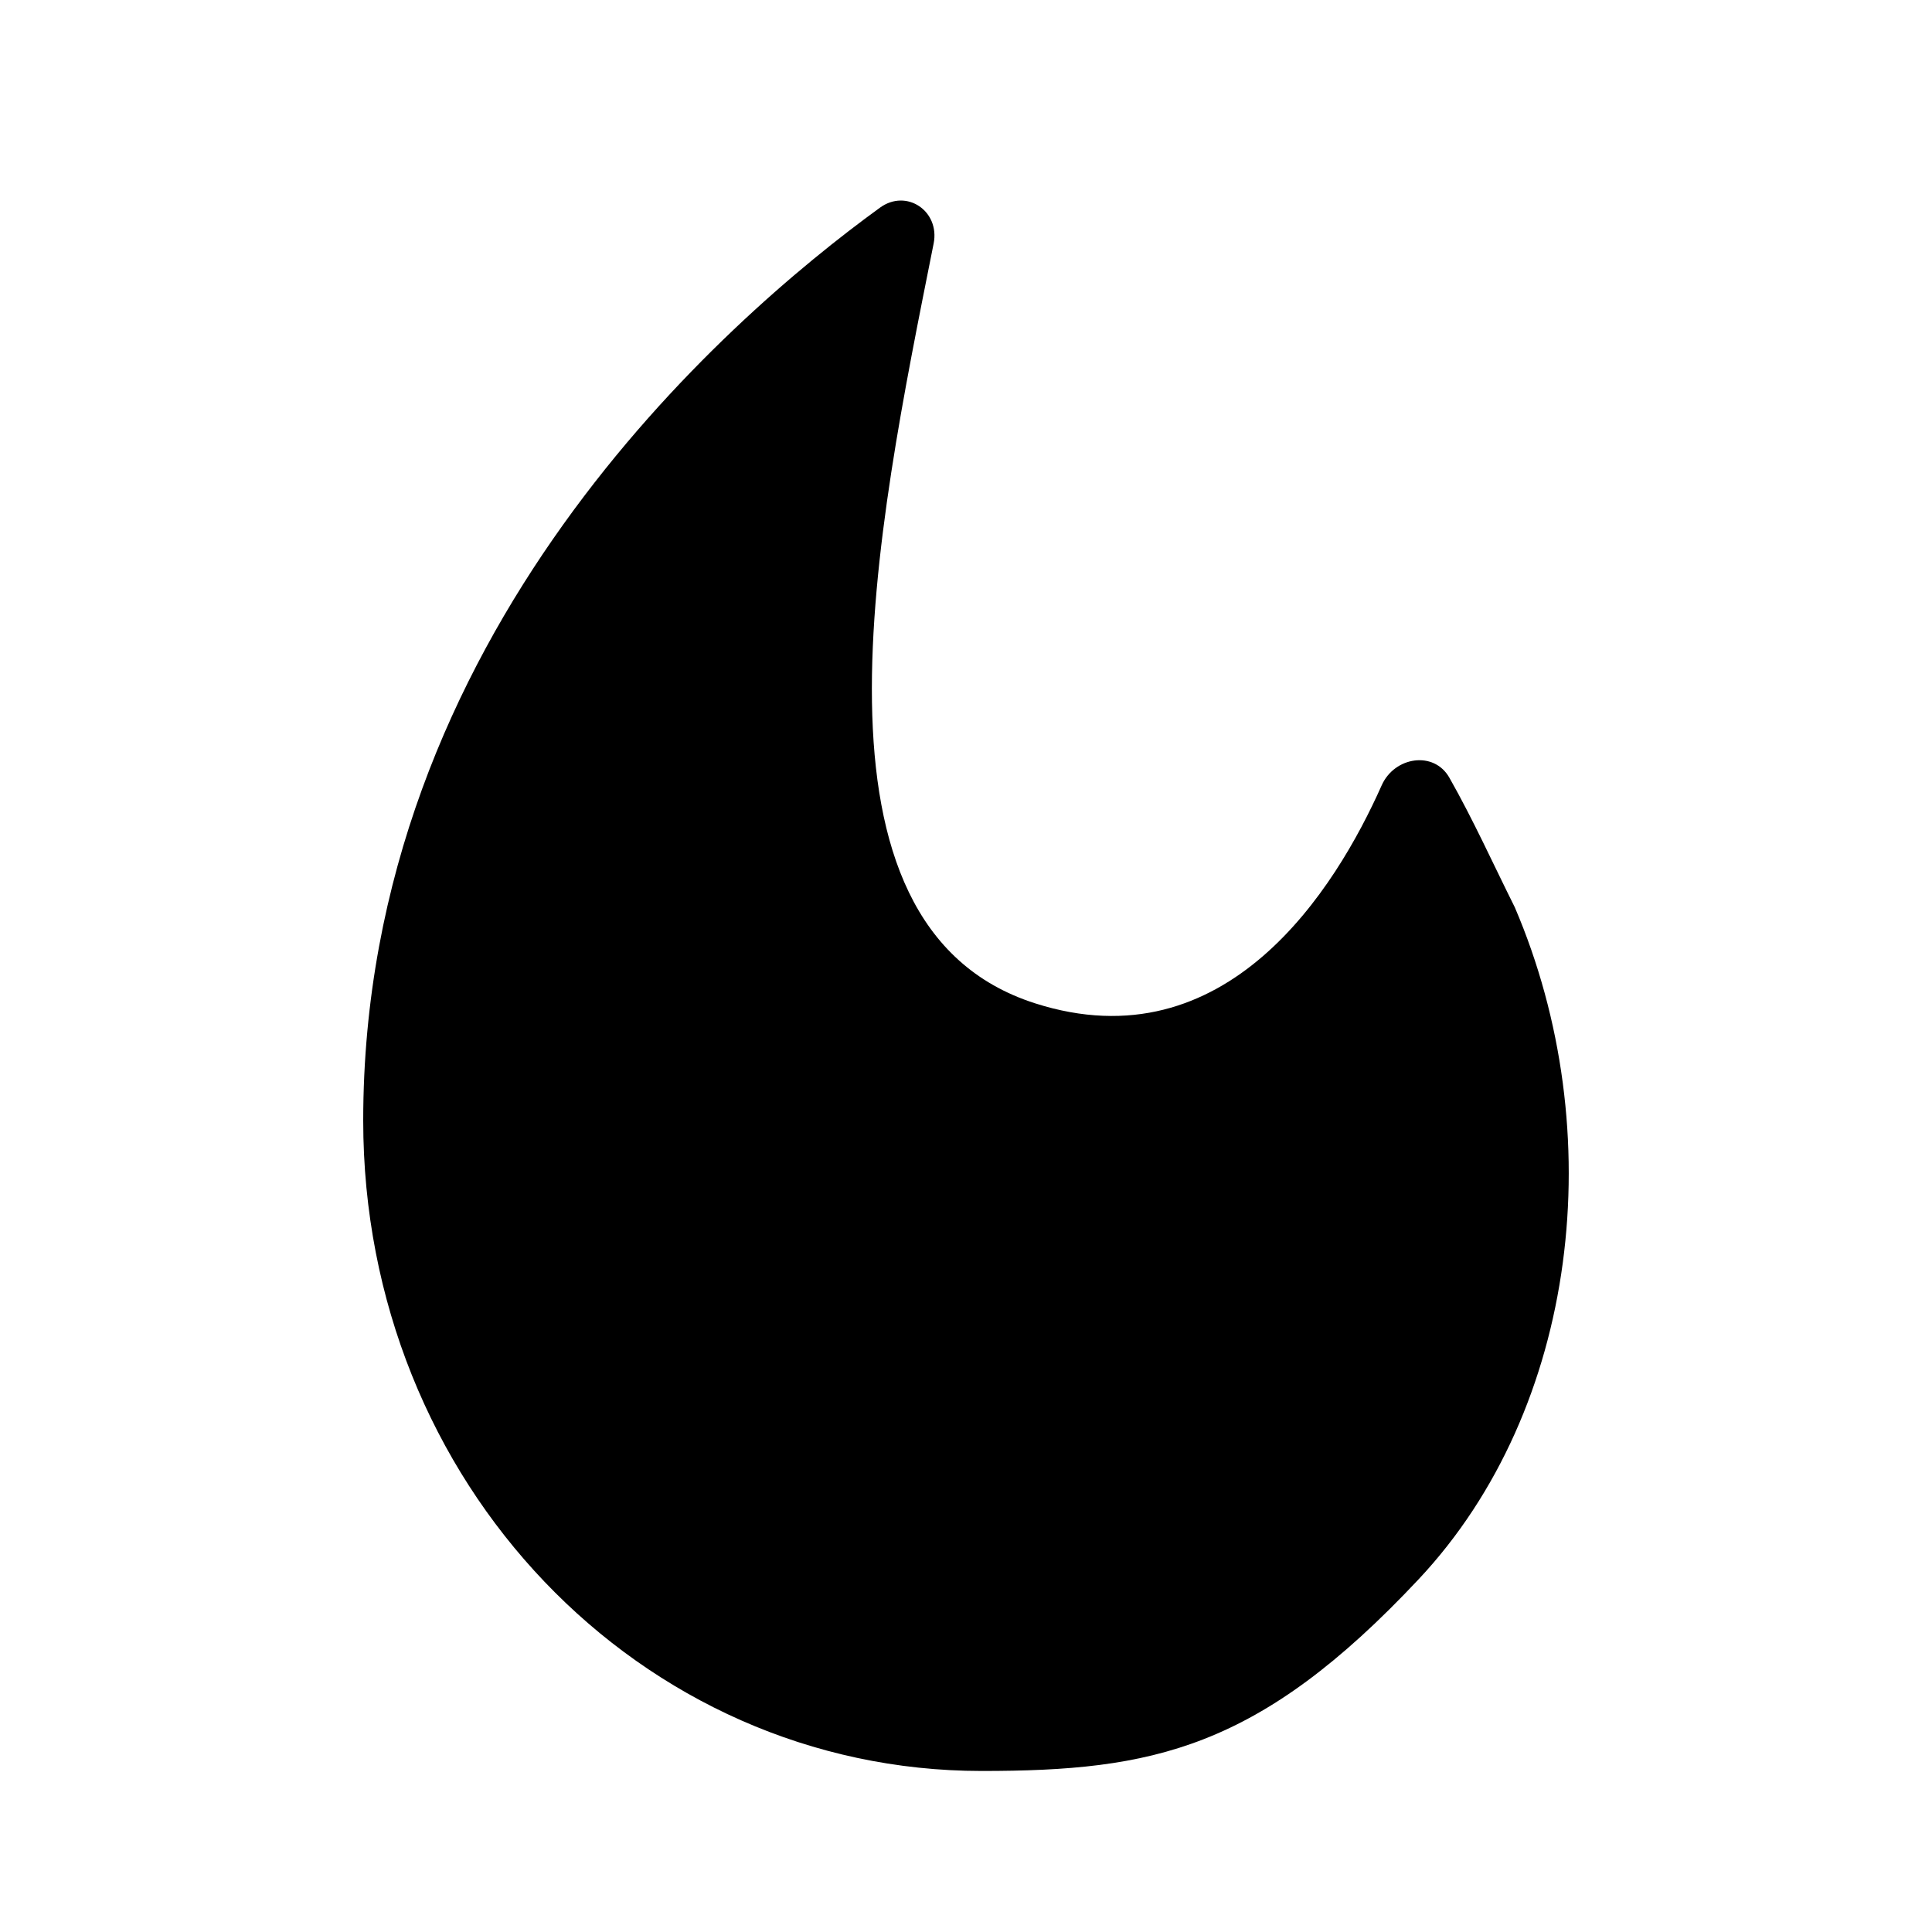
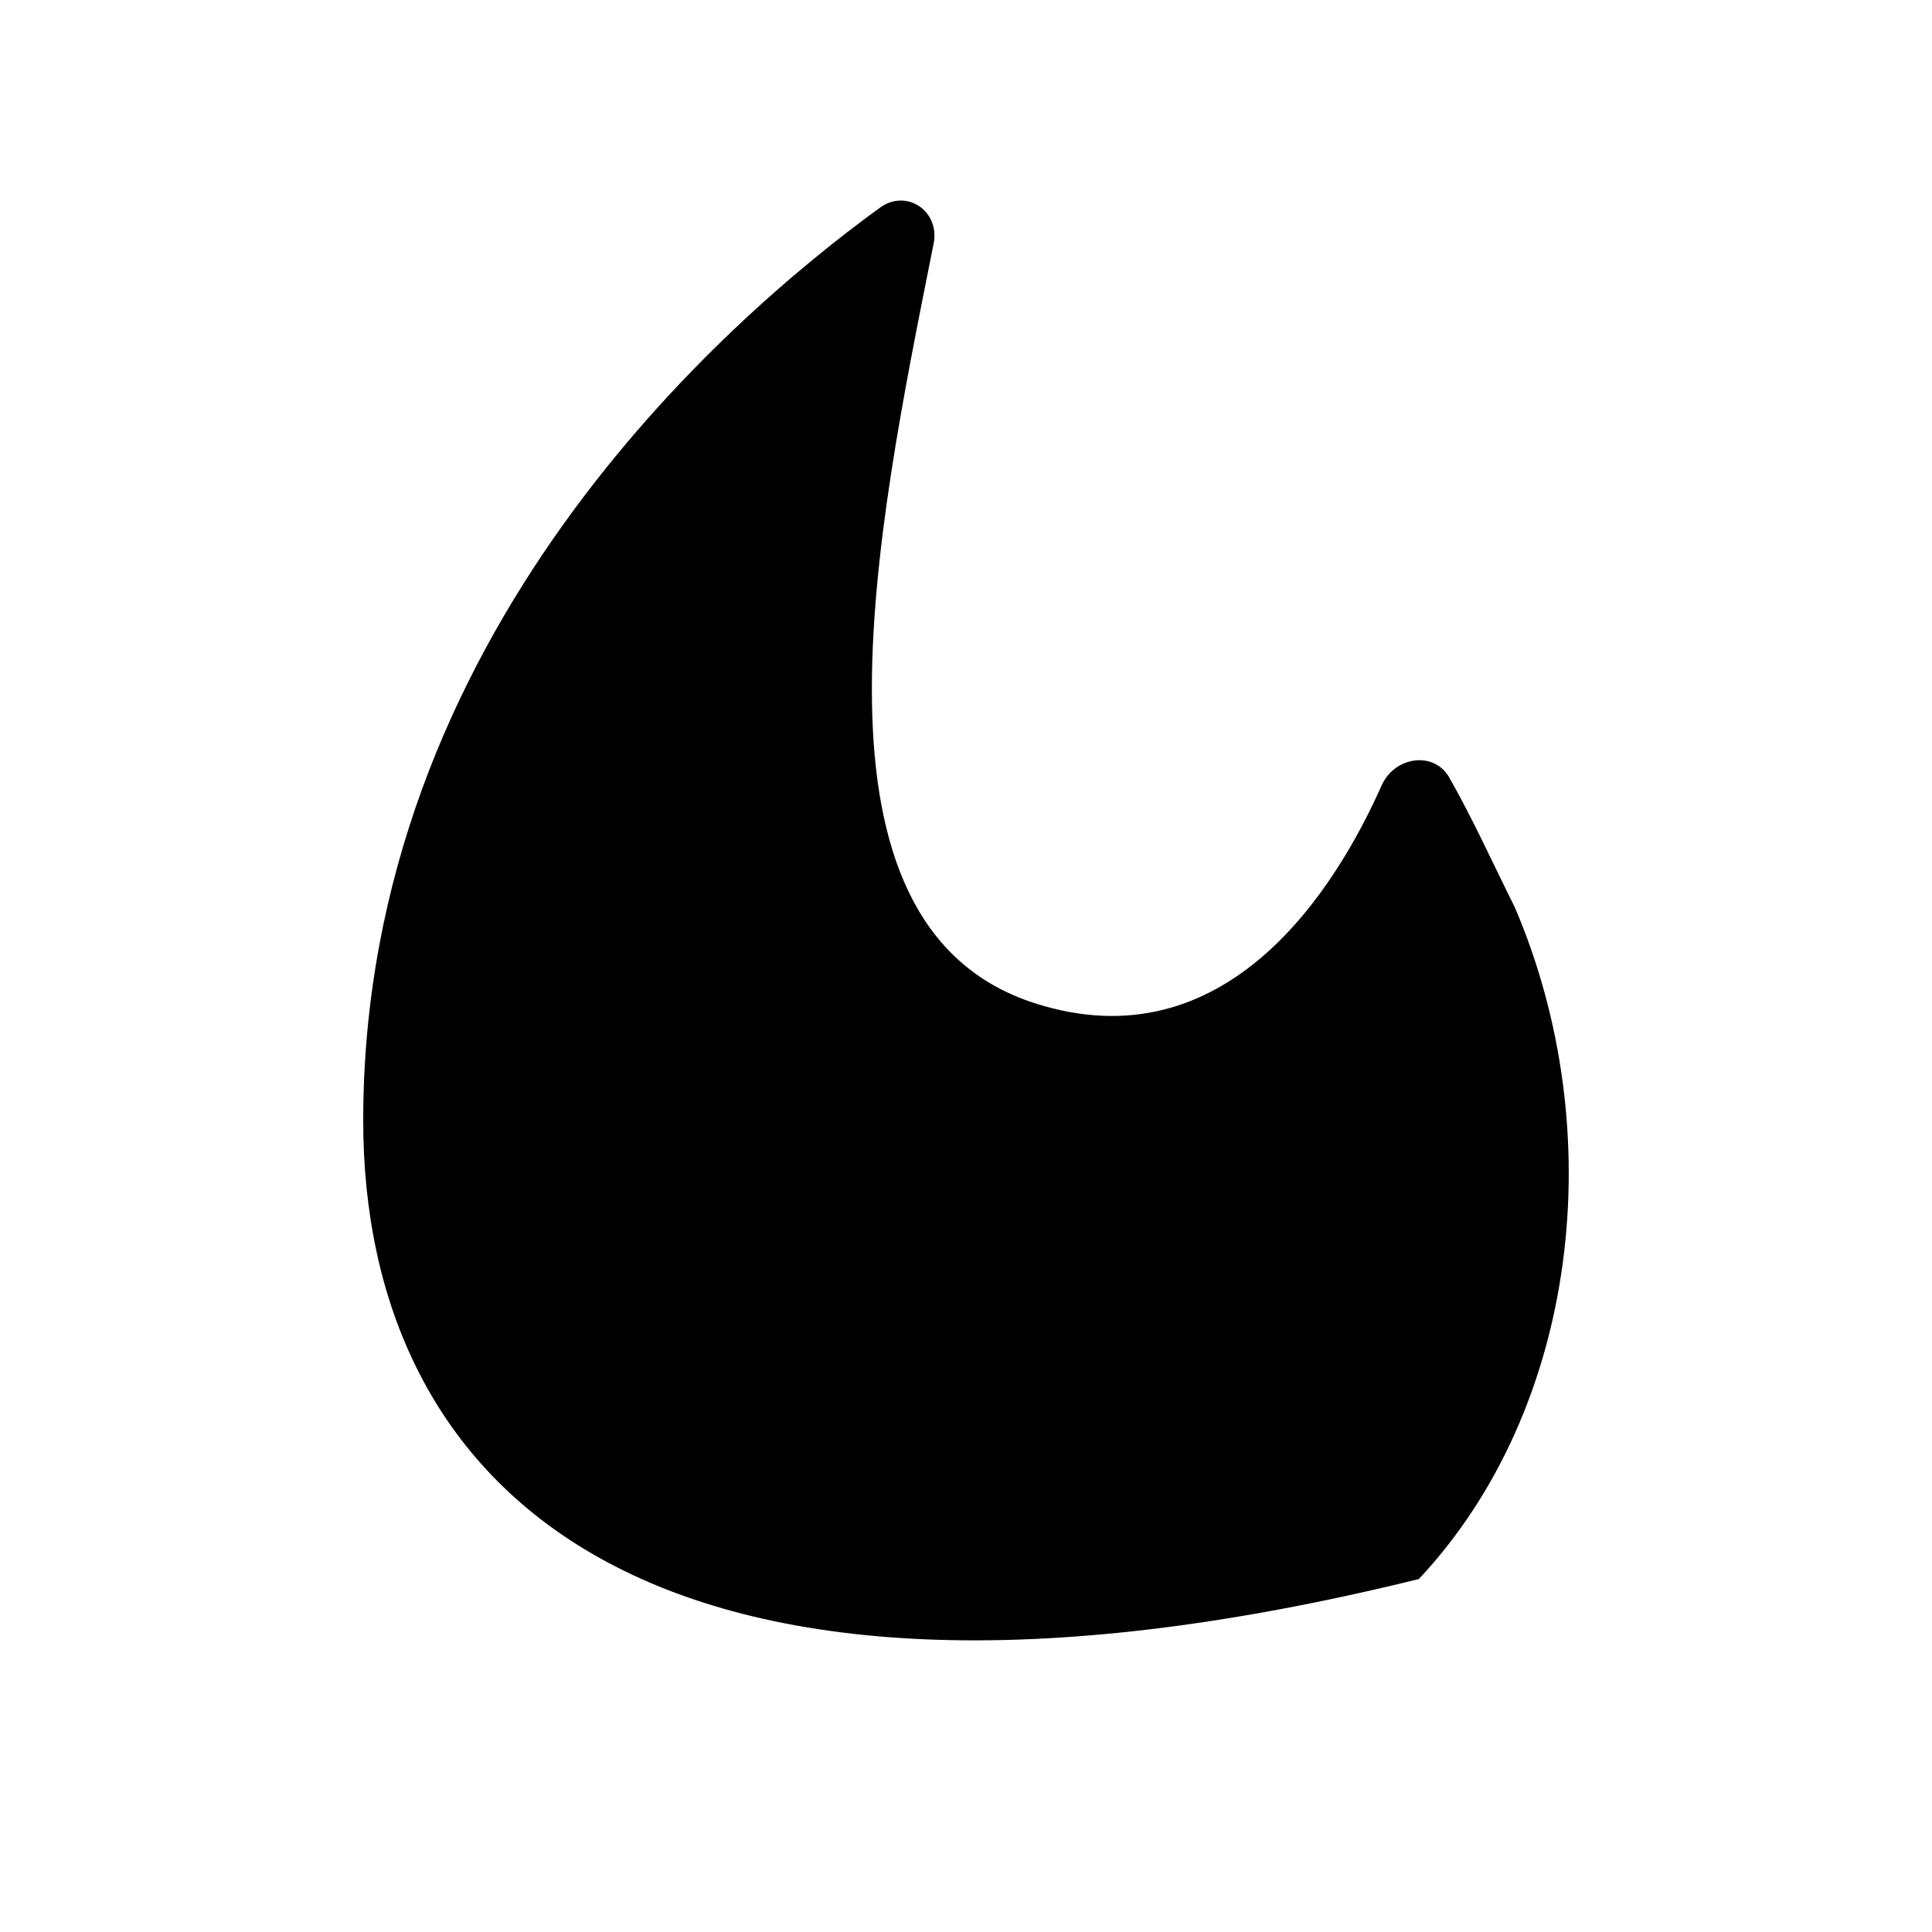
<svg xmlns="http://www.w3.org/2000/svg" width="20" height="20" viewBox="0 0 20 20" fill="currentColor">
-   <path d="M9.109 2.15C9.385 1.949 9.732 2.186 9.665 2.521C9.072 5.496 8.206 9.583 10.714 10.386C12.698 11.021 13.826 9.202 14.303 8.13C14.435 7.833 14.844 7.768 15.004 8.051C15.25 8.484 15.466 8.962 15.681 9.392C16.674 11.71 16.343 14.58 14.688 16.346C13.032 18.112 11.928 18.333 10.162 18.333C6.63 18.333 3.76 15.353 3.76 11.6C3.76 6.576 7.499 3.319 9.109 2.15Z" fill="currentColor" />
+   <path d="M9.109 2.15C9.385 1.949 9.732 2.186 9.665 2.521C9.072 5.496 8.206 9.583 10.714 10.386C12.698 11.021 13.826 9.202 14.303 8.13C14.435 7.833 14.844 7.768 15.004 8.051C15.25 8.484 15.466 8.962 15.681 9.392C16.674 11.71 16.343 14.58 14.688 16.346C6.63 18.333 3.76 15.353 3.76 11.6C3.76 6.576 7.499 3.319 9.109 2.15Z" fill="currentColor" />
</svg>